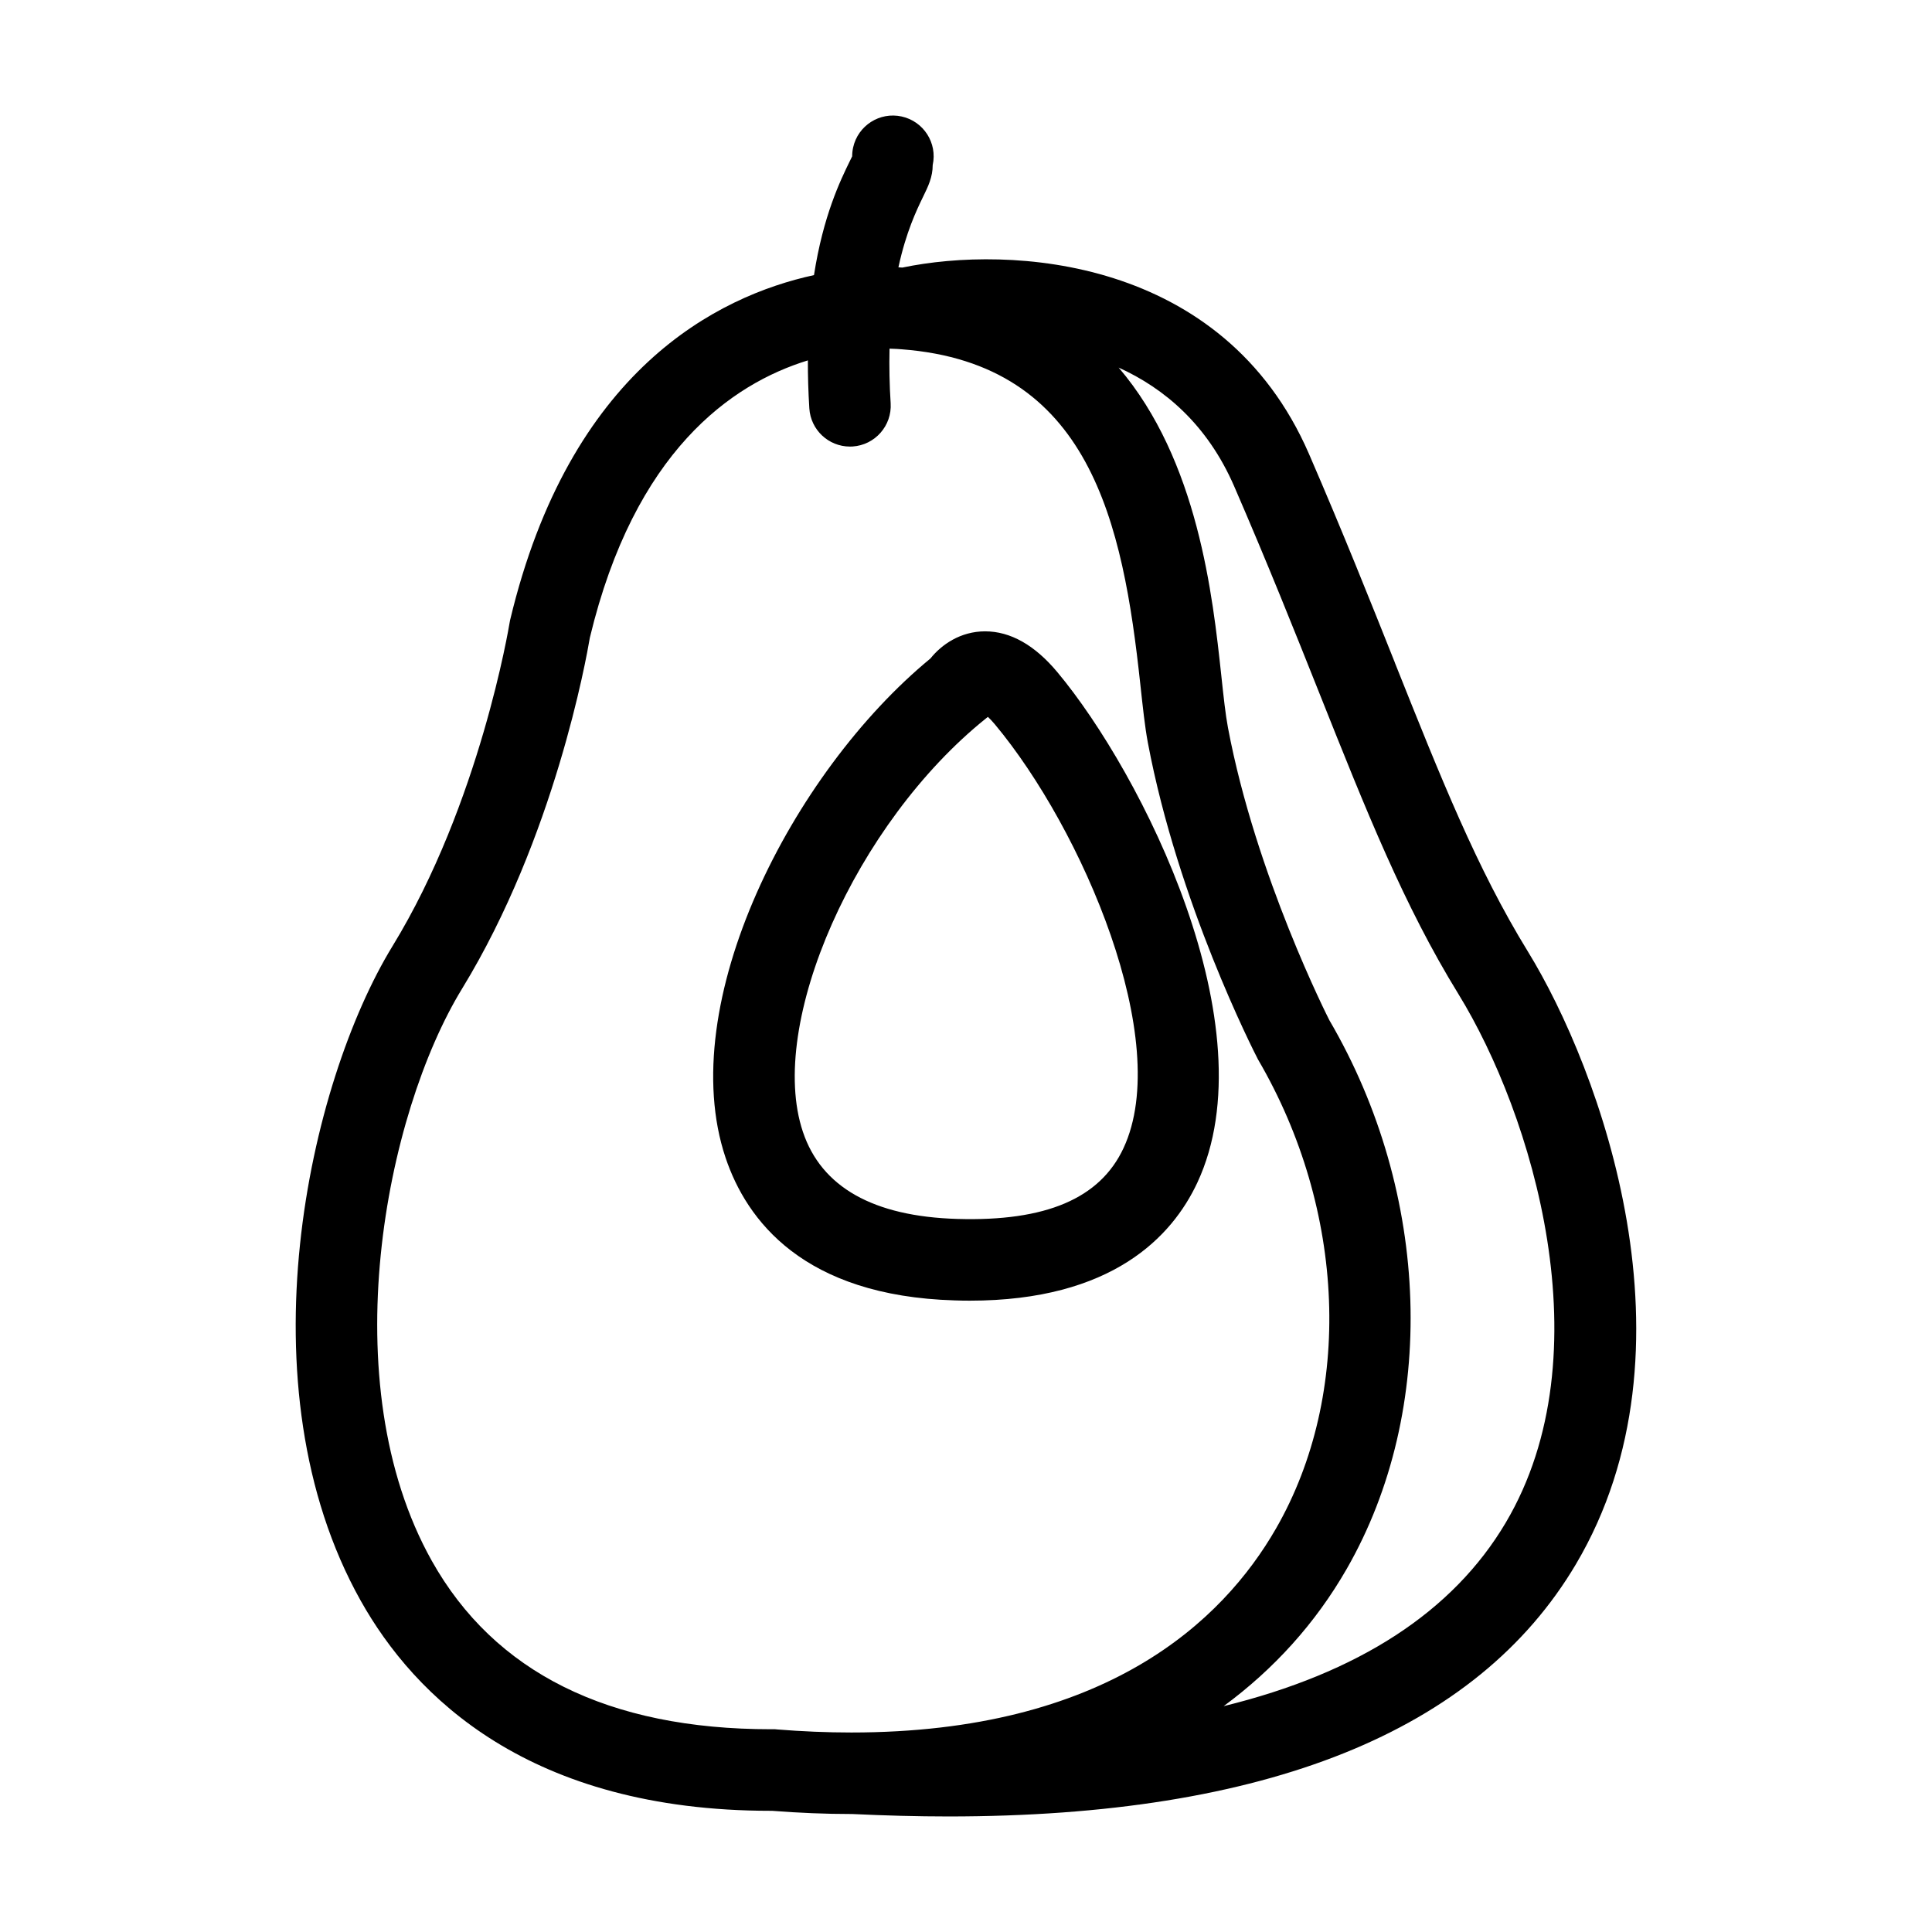
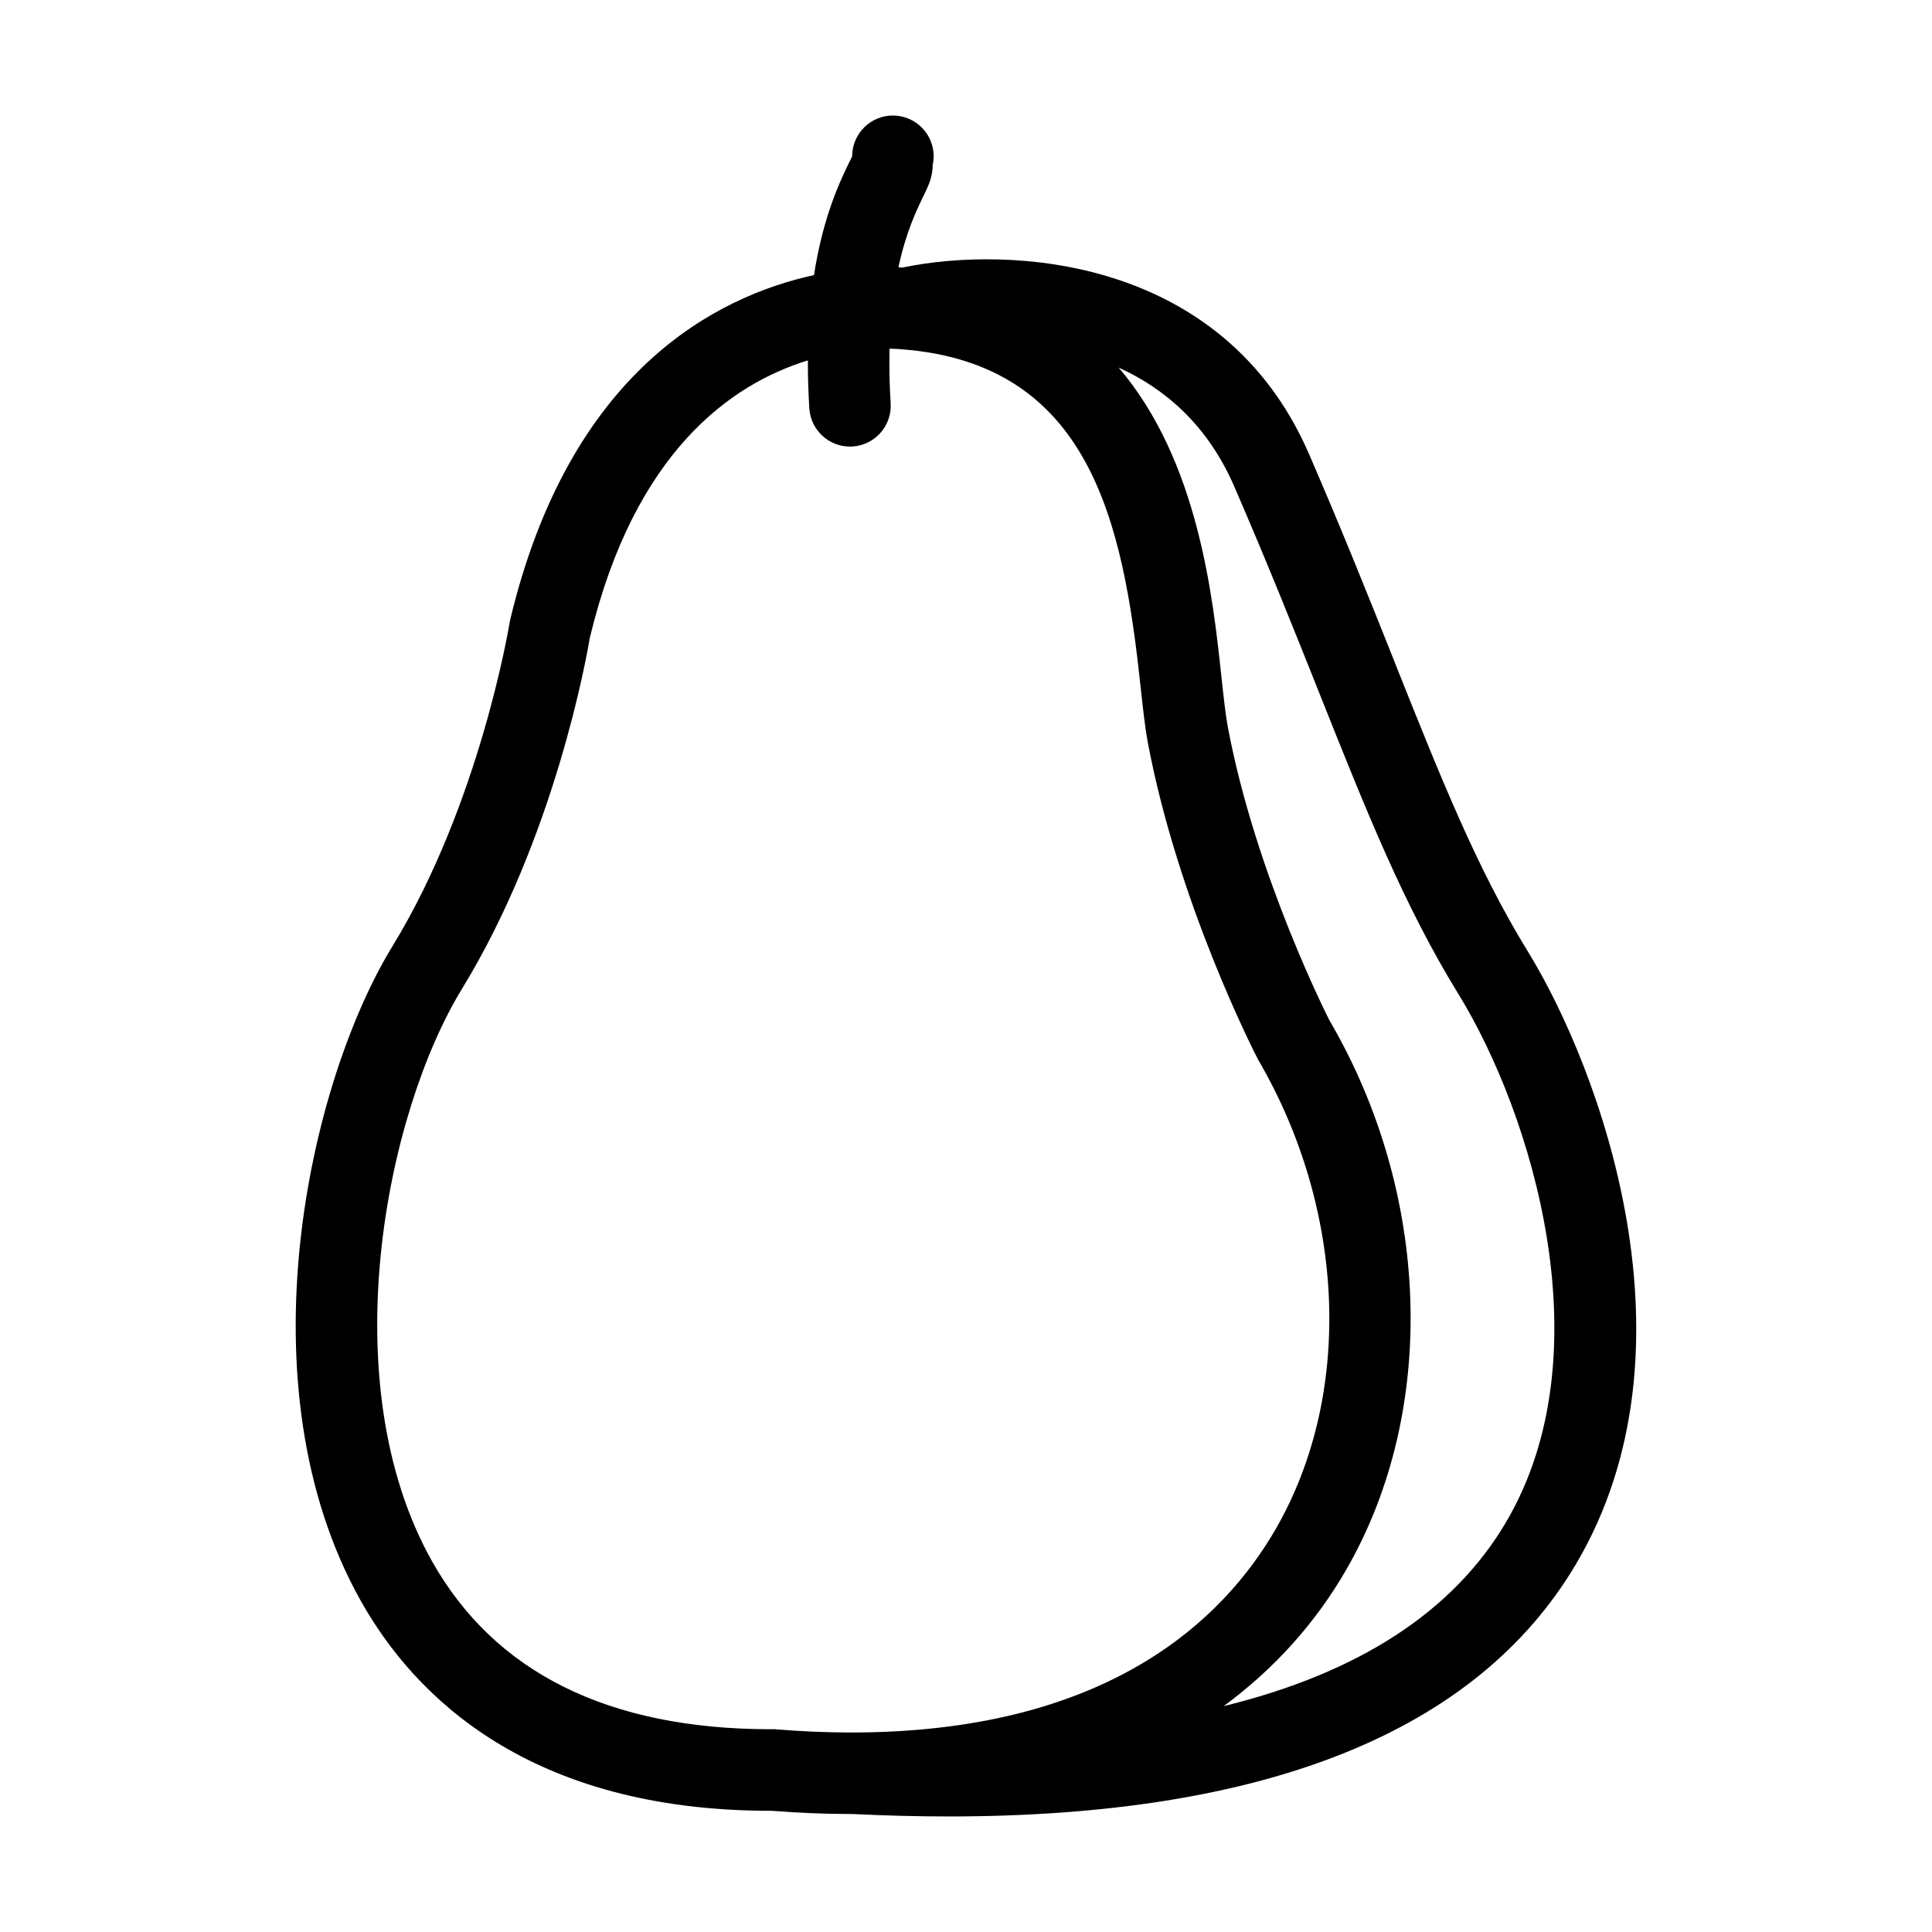
<svg xmlns="http://www.w3.org/2000/svg" fill="#000000" width="800px" height="800px" version="1.1" viewBox="144 144 512 512">
  <g>
-     <path d="m405.07 311.31c-6.539 0-11.574 3.531-14.488 7.188-36.812 30.309-67.965 91.531-54.305 132.29 5.57 16.602 20.621 36.652 60.75 37.832 1.355 0.047 2.664 0.07 3.953 0.07 37.777 0 53.641-17.004 60.312-31.25 19.27-41.207-14.652-108.48-37.105-135.34-5.977-7.152-12.422-10.789-19.117-10.789zm36.668 136.96c-6.207 13.312-20.52 19.461-44.066 18.758-22.234-0.66-35.992-8.418-40.902-23.102-9.598-28.602 13.992-81.832 48.523-109.54l0.508-0.406c0.492 0.457 1.117 1.102 1.84 1.965 23.188 27.77 47.367 83.938 34.098 112.32z" />
    <path d="m513.66 319.61c-6.473-16.242-13.805-34.637-22.777-55.34-22.73-52.332-79.336-55.293-107.75-49.359-0.301-0.031-0.664-0.039-1.043-0.066 2.031-9.395 4.852-15.215 6.508-18.637 1.391-2.836 2.578-5.301 2.578-8.469 1.285-5.824-2.398-11.582-8.223-12.867-5.824-1.285-11.582 2.398-12.867 8.223-0.168 0.766-0.25 1.547-0.25 2.332l-0.66 1.34c-2.469 5.062-7.012 14.395-9.461 30.137-25.695 5.598-64.75 25.211-80.539 91.461l-0.148 0.797c-0.082 0.465-7.836 47.707-31 85.559-22.25 36.355-40.316 116.62-8.449 173.46 14.234 25.406 44.664 55.703 108.72 55.703h0.301c7.133 0.555 14.176 0.848 20.969 0.848h0.246c8.758 0.414 17.262 0.648 25.484 0.648 84.141 0 140.05-22.441 166.34-66.855 33.781-57.062 6.434-131.18-12.75-162.39-13.469-21.902-23.066-46.004-35.238-76.516zm-144.09 283.52c-6.352 0-12.977-0.273-19.695-0.816l-0.441-0.047h-1.133c-43.035 0-73.27-15.012-89.883-44.652-26.426-47.156-12.316-118.36 8.047-151.62 24.484-40.043 32.945-87.621 33.852-93.004 11.84-49.305 37.477-67.242 57.777-73.484-0.012 4 0.105 8.211 0.387 12.715 0.359 5.684 5.062 10.113 10.758 10.125 0.23 0 0.457-0.012 0.695-0.02 5.949-0.379 10.469-5.508 10.098-11.457-0.309-4.816-0.406-9.648-0.297-14.473 1.48 0.035 2.606 0.117 3.203 0.168 49.973 3.789 58.648 45.961 63.262 88.832 0.656 6 1.195 11.18 1.996 15.438 7.984 42.395 28.059 81.77 29.191 83.941 23.328 39.91 25.211 88.699 4.793 124.25-14.176 24.68-45.215 54.105-112.61 54.105zm173.48-55.629c-14.008 23.676-39.082 39.898-74.77 48.645 13.316-9.805 24.328-21.941 32.617-36.379 24.191-42.152 22.285-99.41-4.59-145.38-0.195-0.371-19.504-38.316-26.883-77.543-0.645-3.41-1.168-8.195-1.758-13.742-2.289-21.23-6.168-57.066-27.207-81.684 12.125 5.5 23.508 15.098 30.617 31.469 8.848 20.402 16.117 38.633 22.535 54.73 12.543 31.488 22.453 56.355 36.883 79.812 19.555 31.805 39.016 95.375 12.555 140.07z" />
  </g>
</svg>